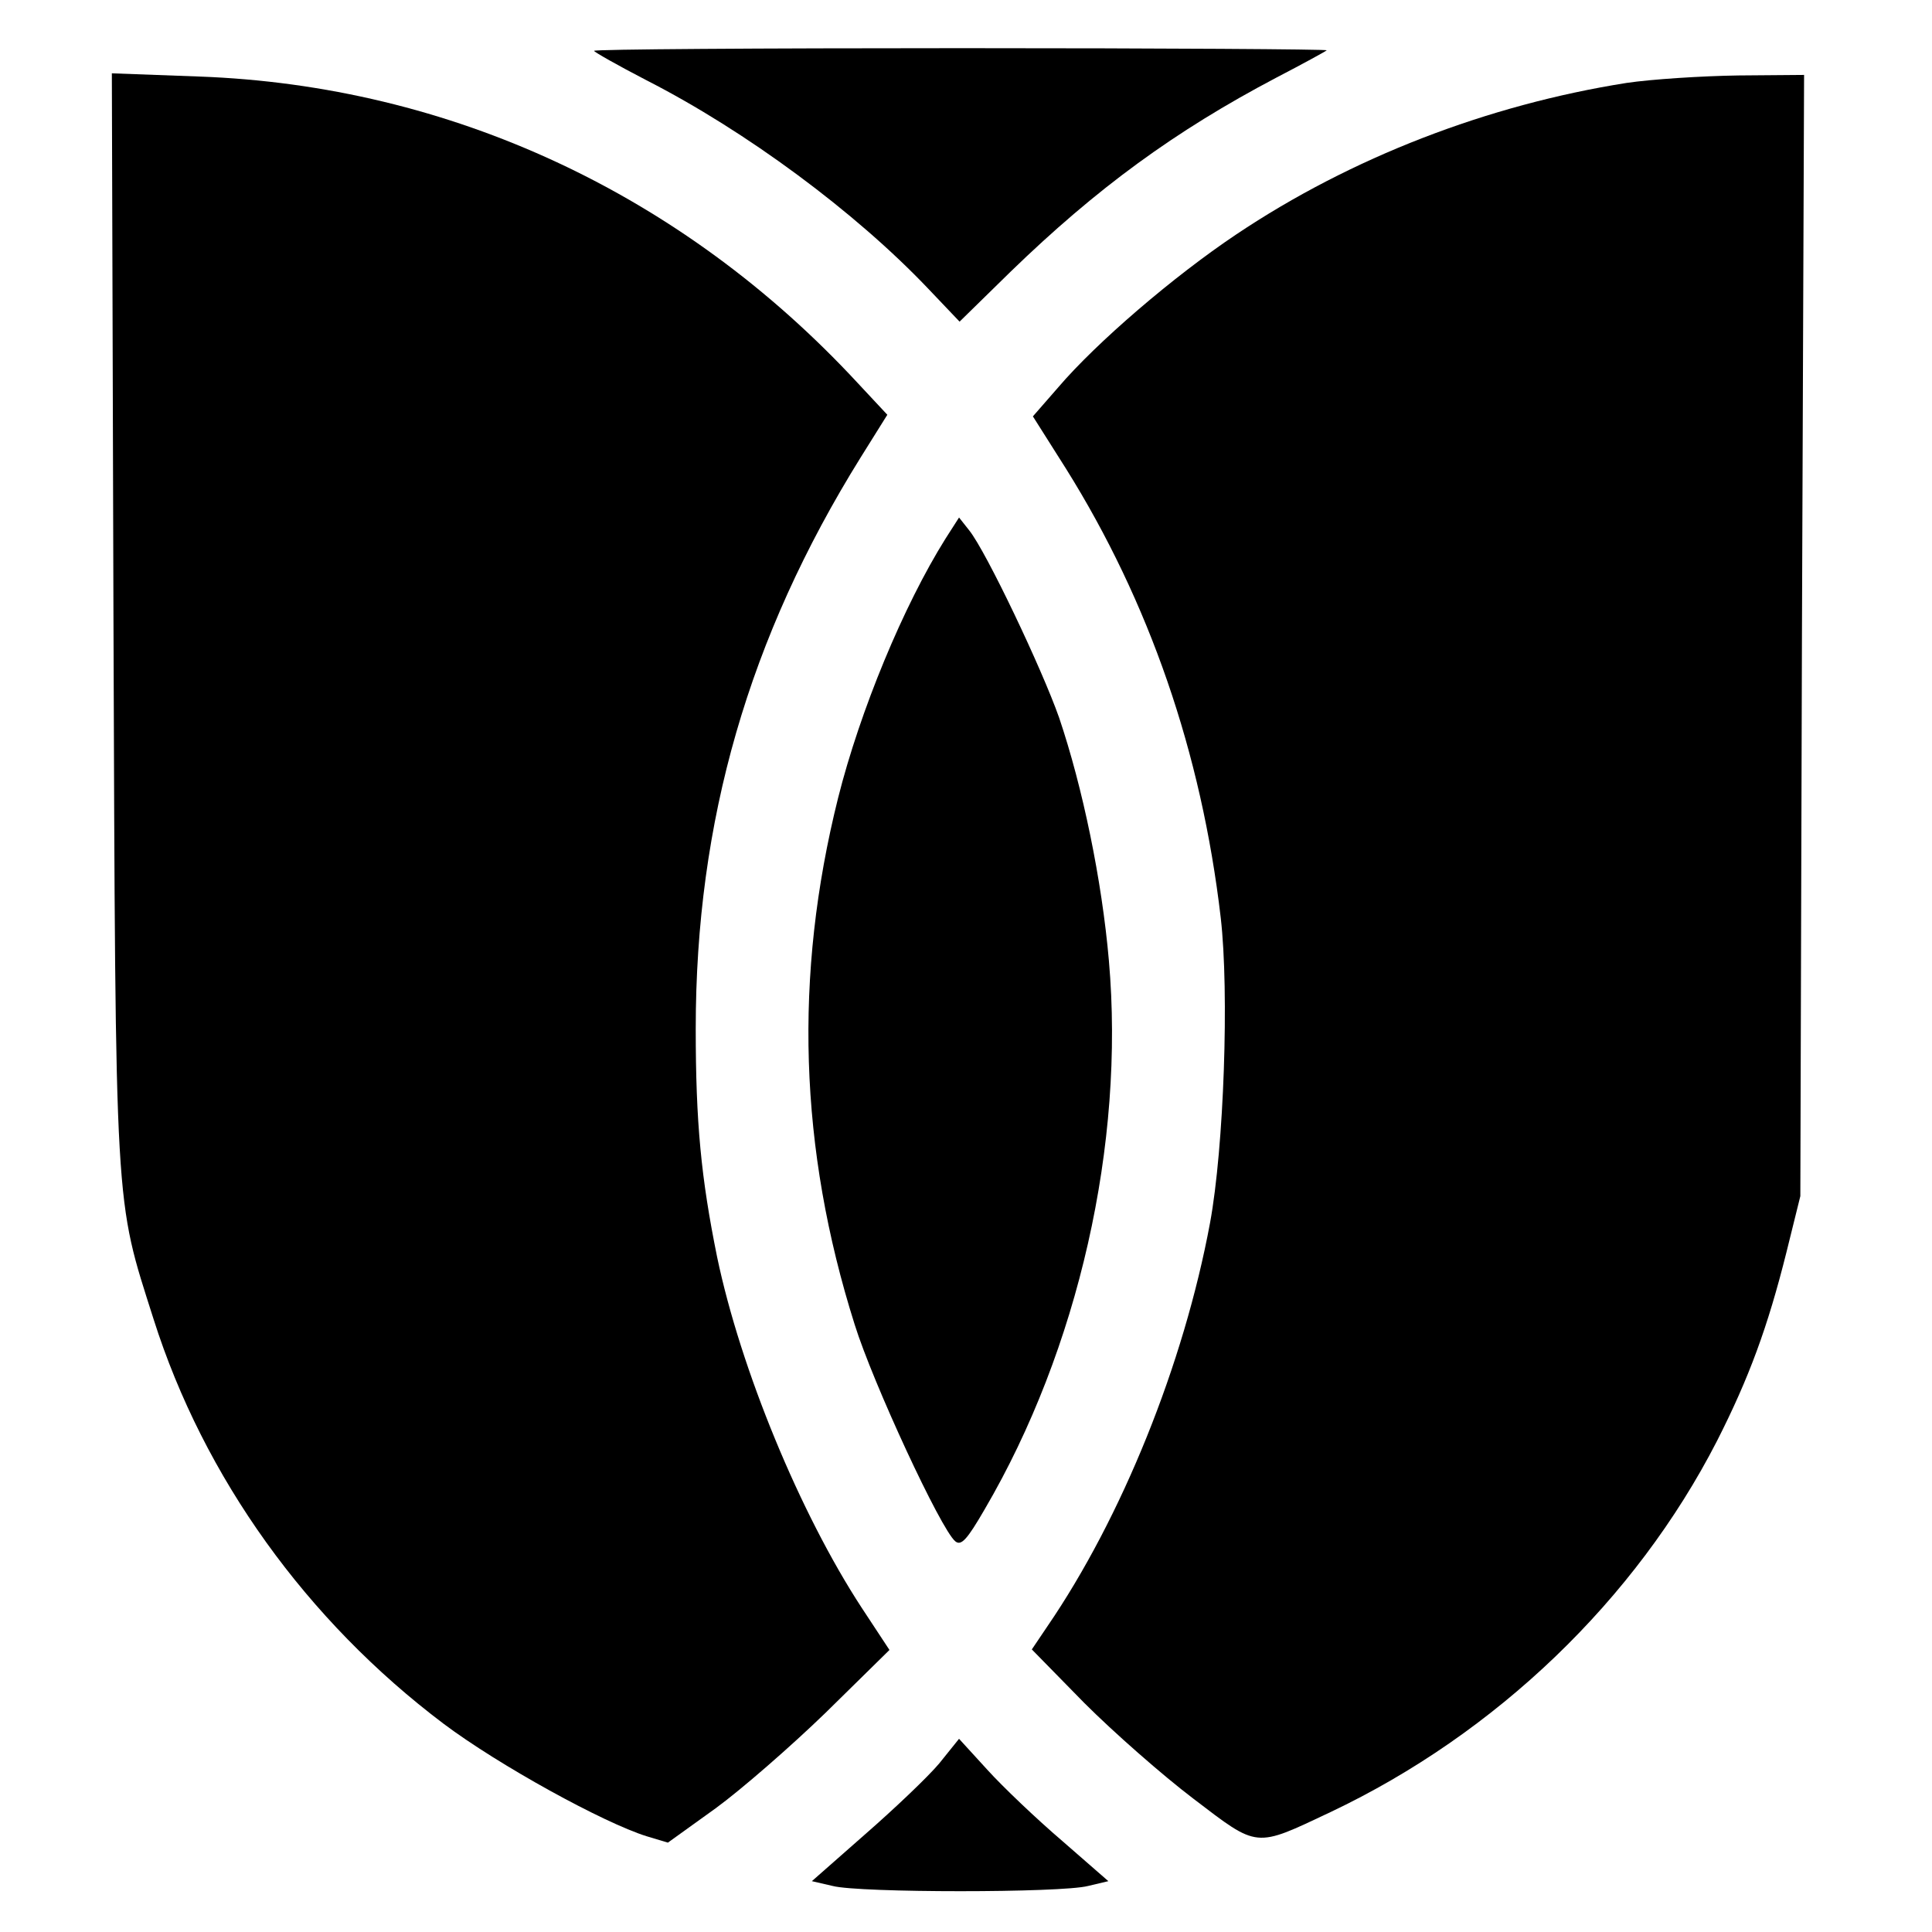
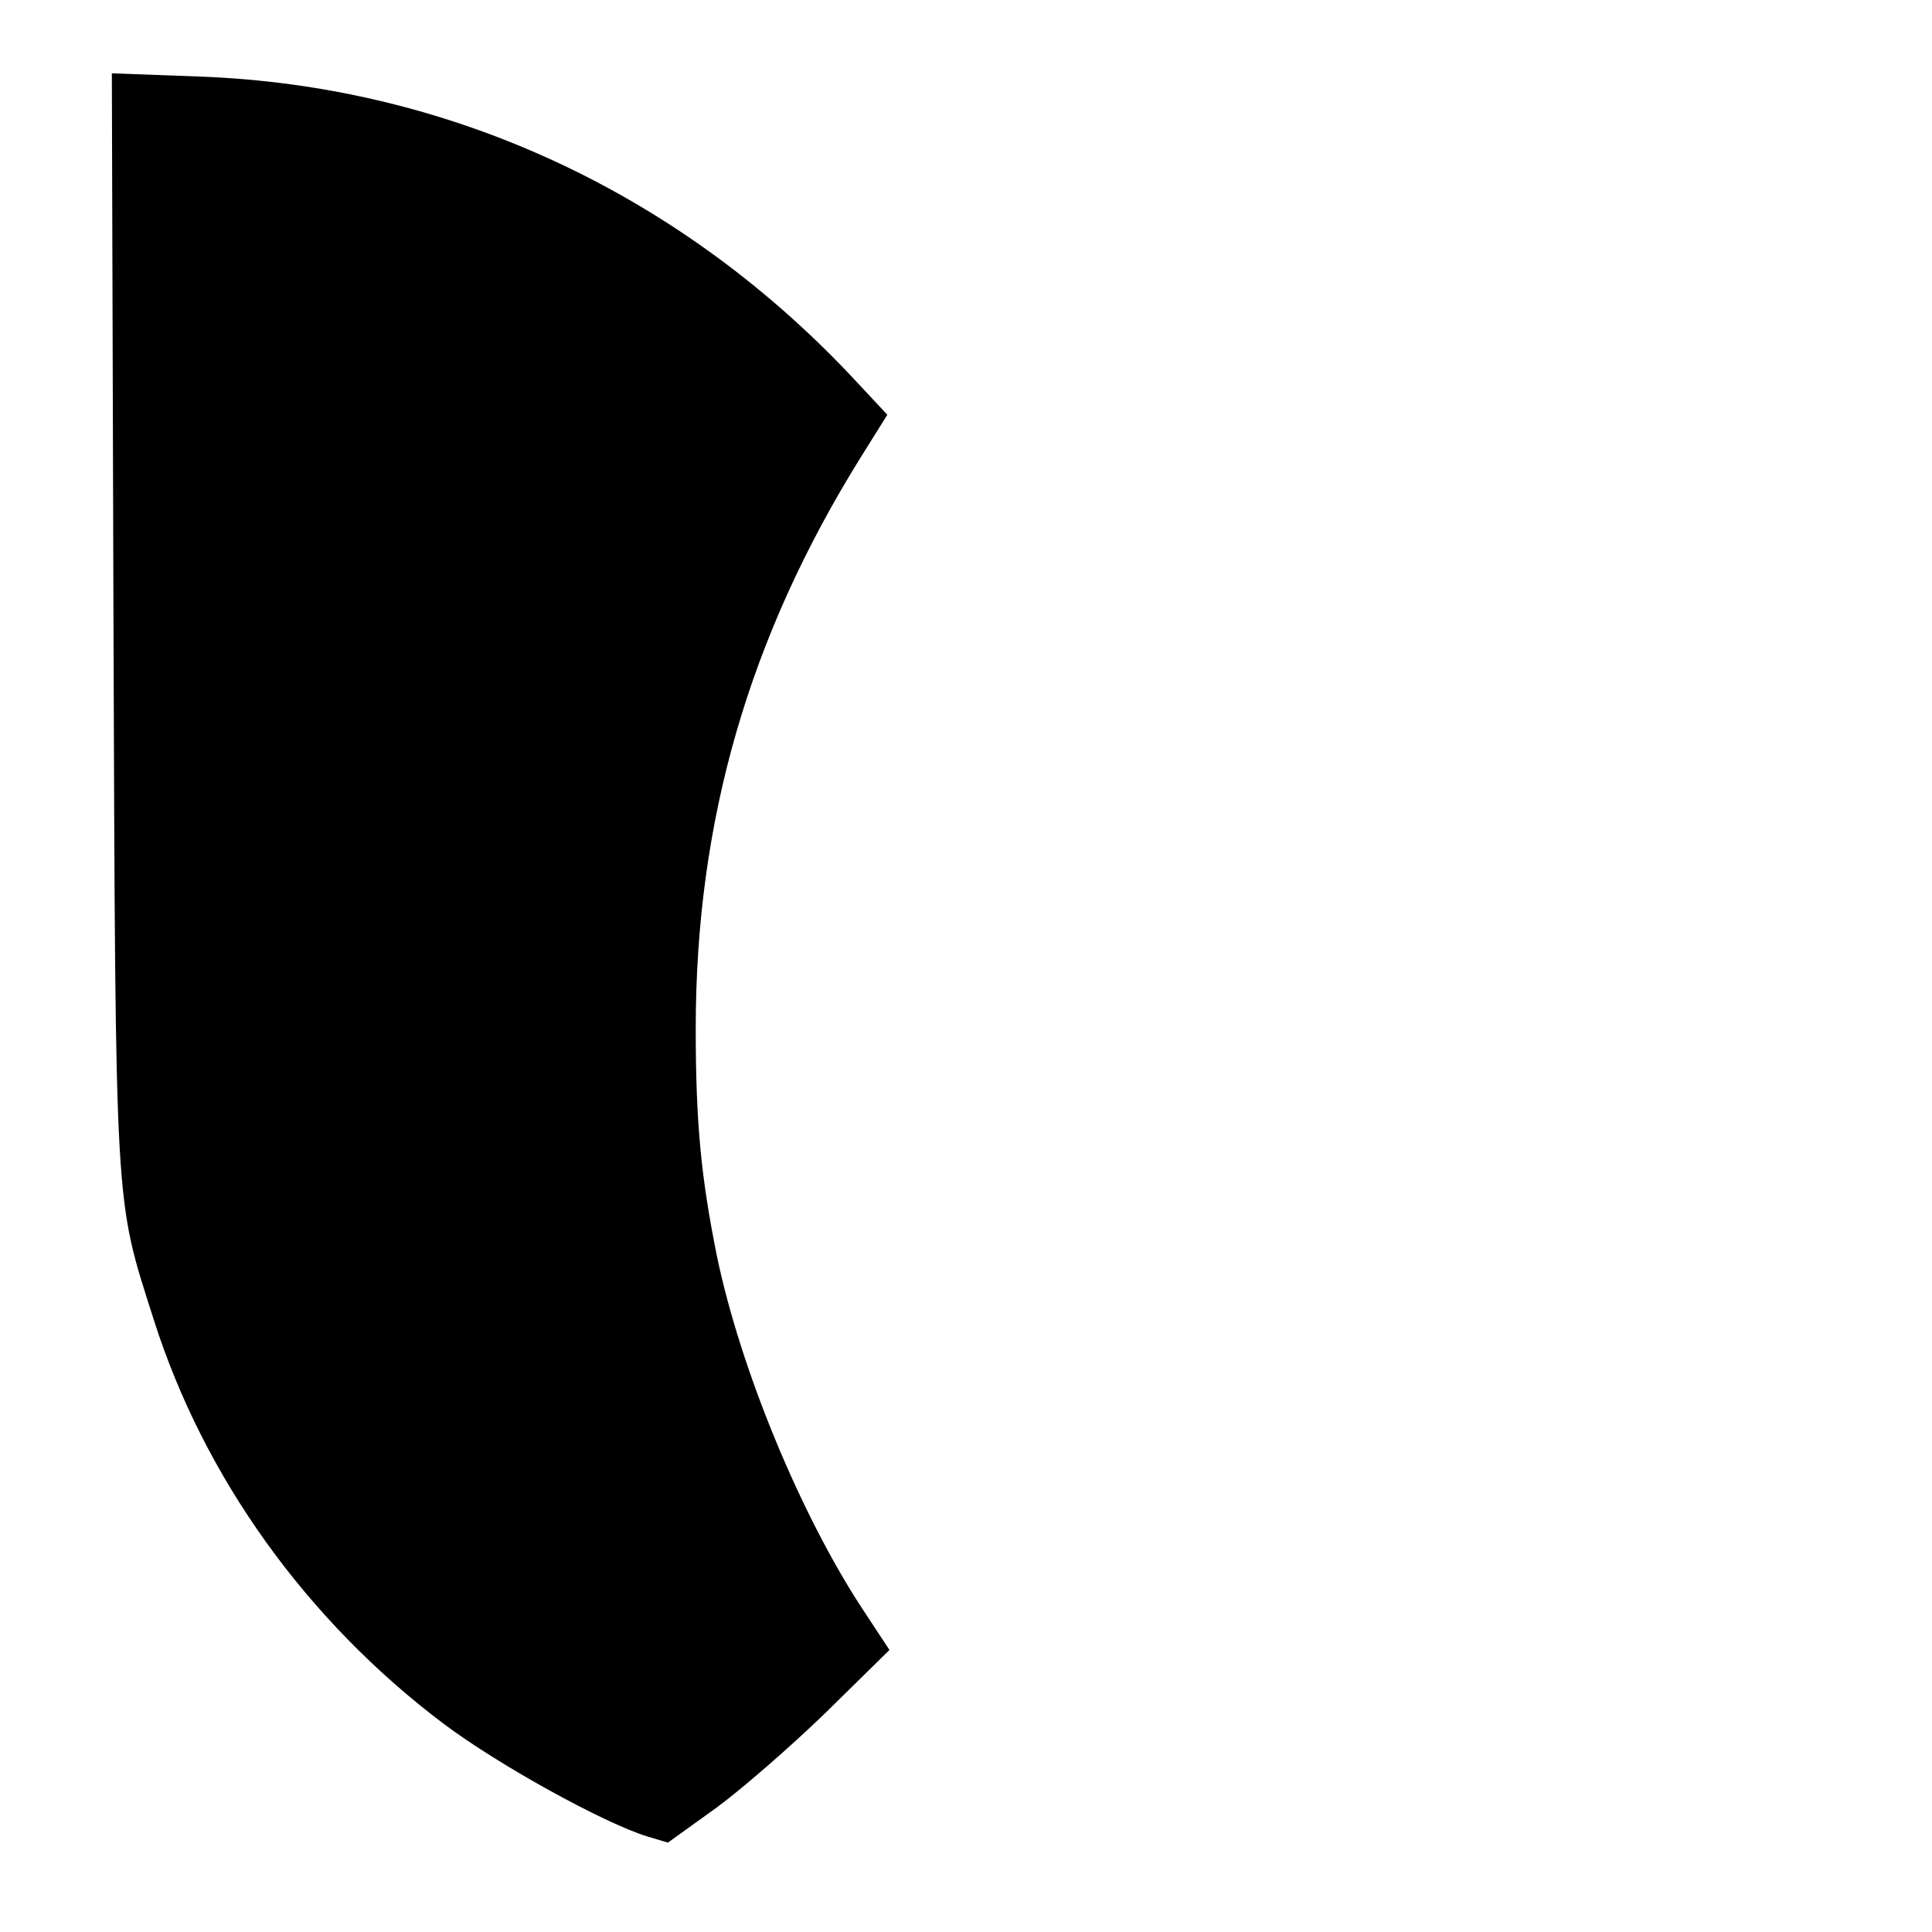
<svg xmlns="http://www.w3.org/2000/svg" version="1.0" width="361pt" height="361pt" viewBox="0 0 361 361" preserveAspectRatio="xMidYMid meet">
  <g transform="translate(0,361) scale(0.1,-0.1)" fill="#000000" stroke="none">
-     <path d="M1110 3515 c0 -2 44 -27 98 -55 186 -95 390 -246 526 -389 l59 -62 96 94 c160 155 306 262 496 362 50 26 92 49 94 51 2 2 -305 4 -682 4 -378 0 -687 -2 -687 -5z" />
    <path d="M212 2459 c4 -1129 2 -1084 75 -1314 94 -296 286 -563 542 -756 104 -78 299 -185 379 -210 l40 -12 89 64 c48 35 141 116 206 179 l119 117 -52 79 c-115 176 -226 445 -270 655 -30 148 -40 251 -40 427 0 388 99 731 308 1067 l50 80 -56 60 c-327 353 -761 555 -1230 572 l-163 6 3 -1014z" />
-     <path d="M3039 3455 c-259 -41 -514 -139 -729 -283 -118 -79 -261 -202 -332 -285 l-48 -55 62 -98 c155 -248 253 -530 289 -839 16 -139 6 -429 -20 -570 -49 -264 -165 -551 -304 -754 l-29 -43 98 -100 c55 -55 146 -135 204 -179 122 -93 114 -92 256 -25 310 147 570 397 722 693 60 118 95 213 130 353 l26 105 3 1048 4 1047 -123 -1 c-68 -1 -162 -7 -209 -14z" />
-     <path d="M1767 2604 c-79 -126 -160 -322 -201 -485 -83 -332 -73 -655 31 -984 34 -109 161 -383 188 -405 11 -9 22 3 55 60 175 299 262 683 232 1025 -13 150 -49 324 -93 454 -32 91 -136 310 -168 350 l-19 24 -25 -39z" />
-     <path d="M1755 315 c-21 -25 -83 -84 -138 -132 l-100 -88 39 -9 c50 -13 427 -13 477 0 l38 9 -86 75 c-48 41 -111 101 -140 133 l-53 58 -37 -46z" />
  </g>
</svg>